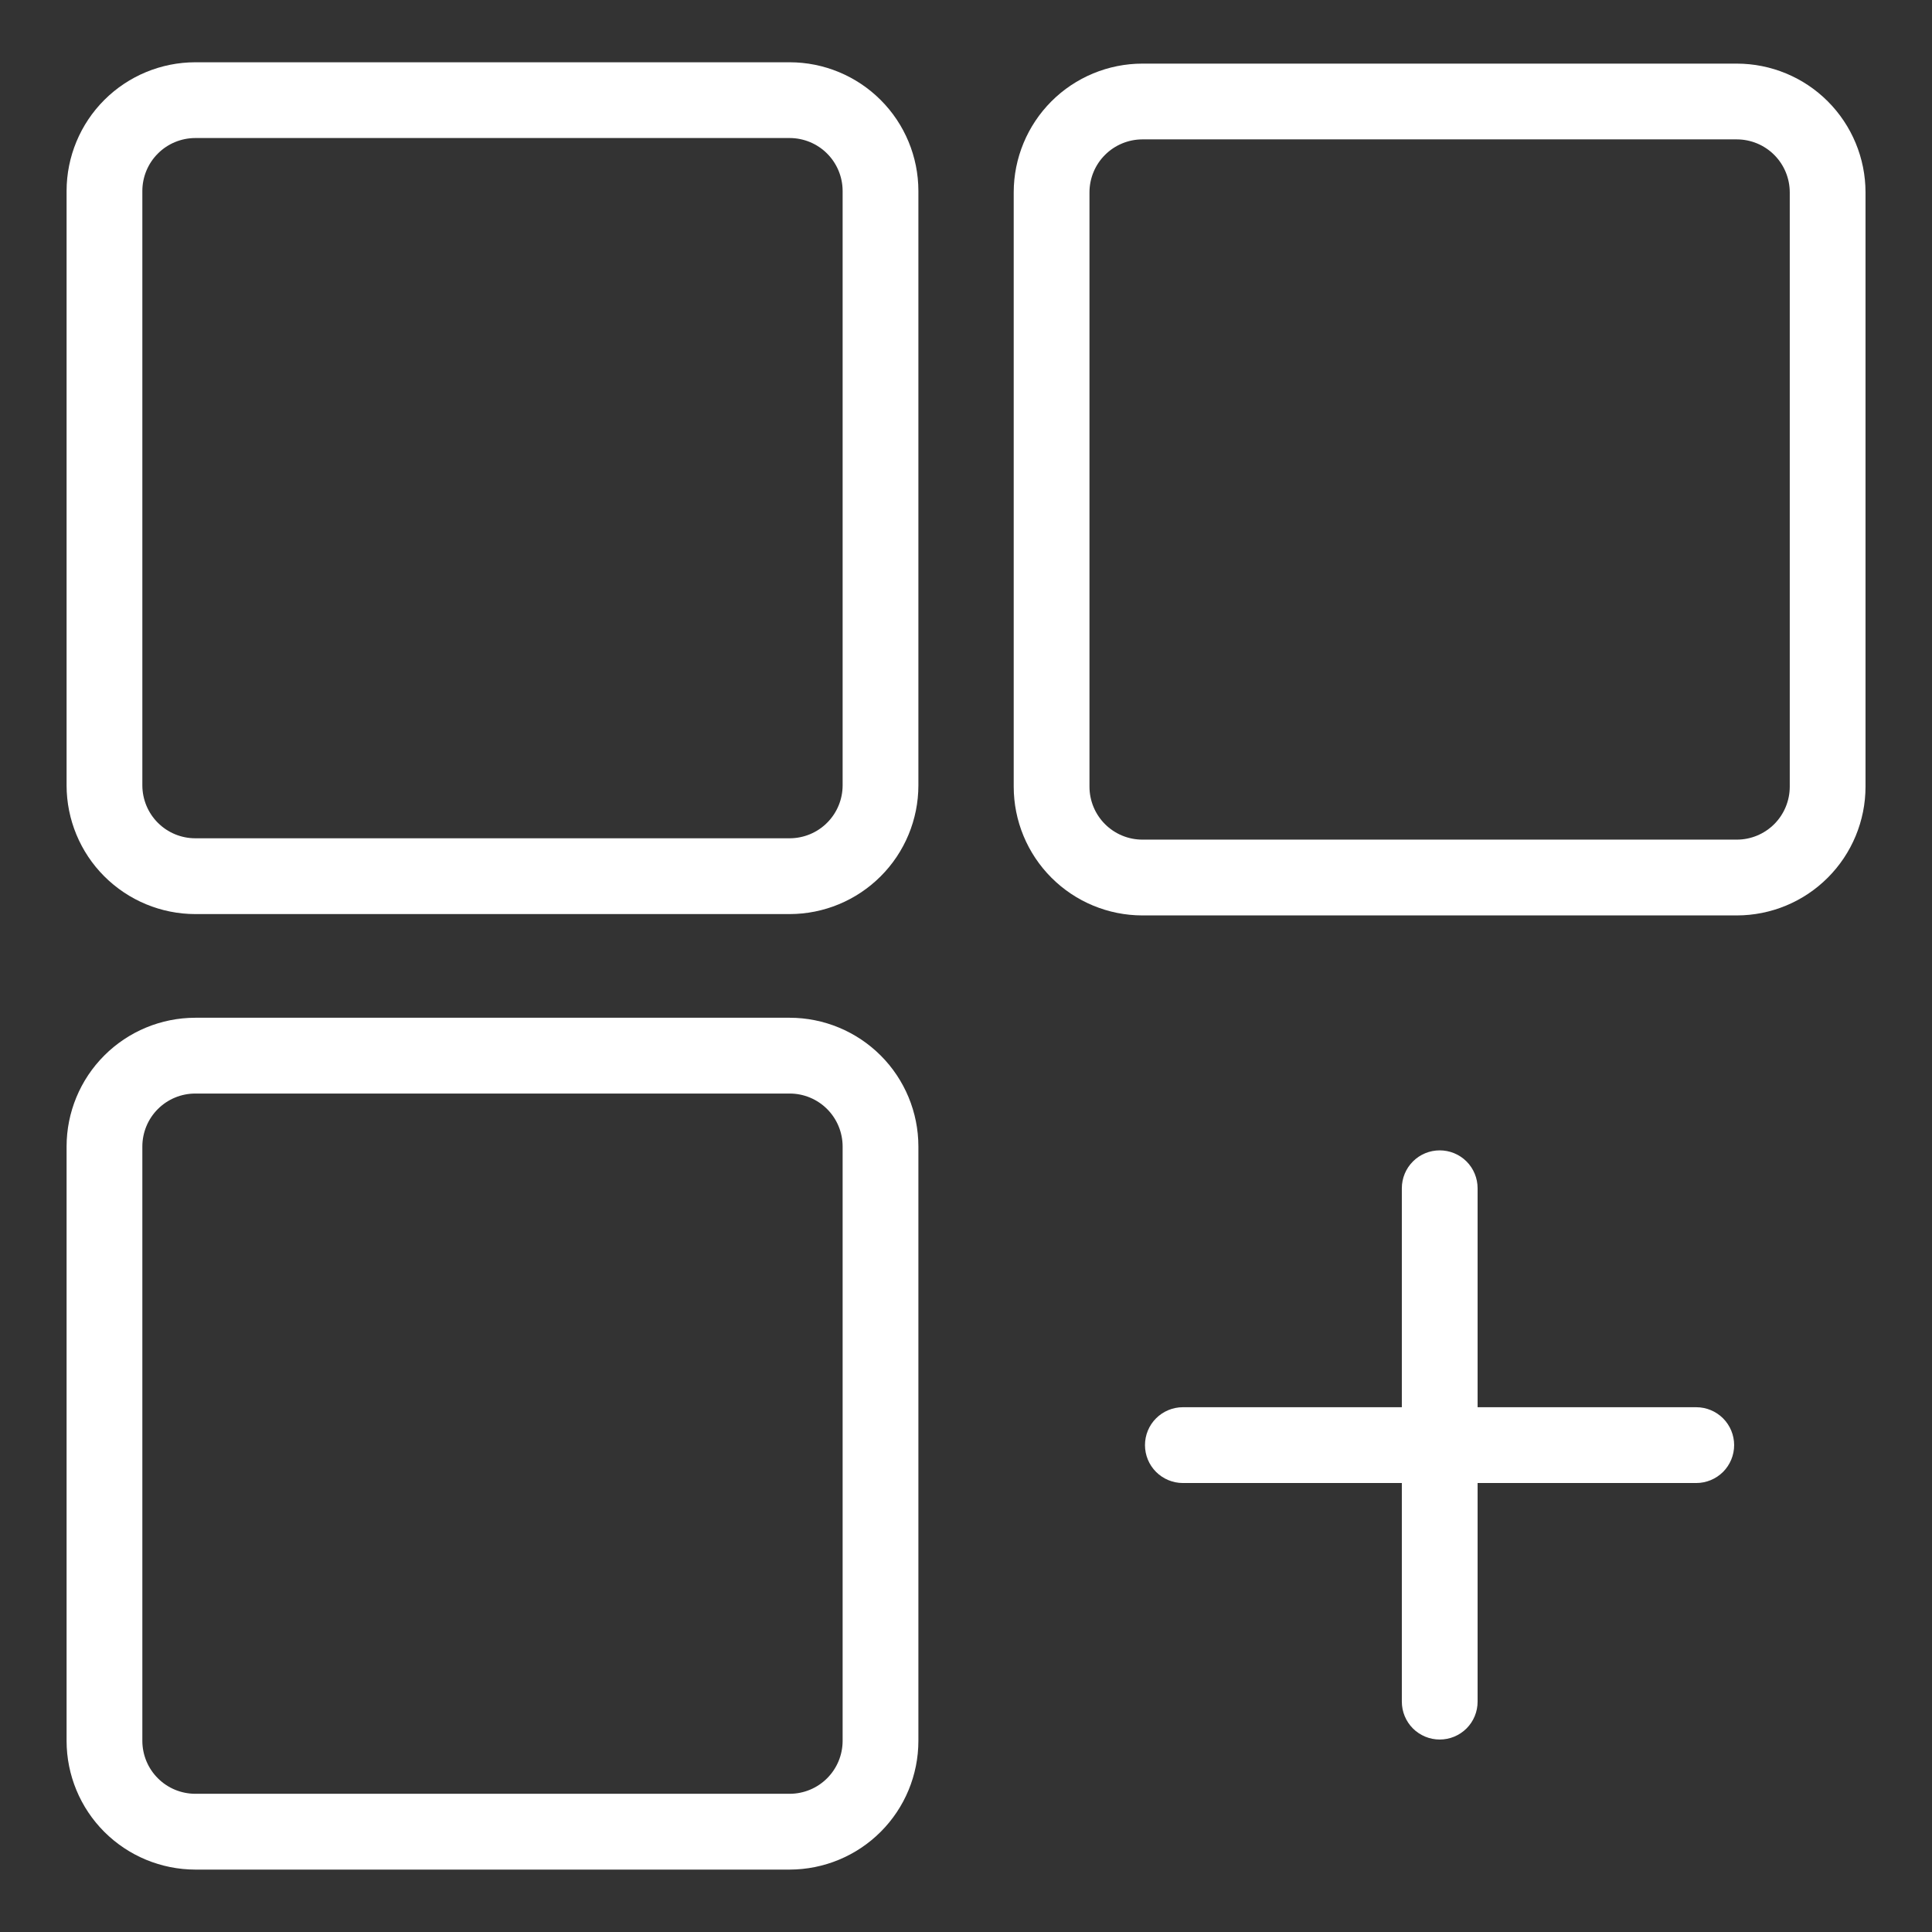
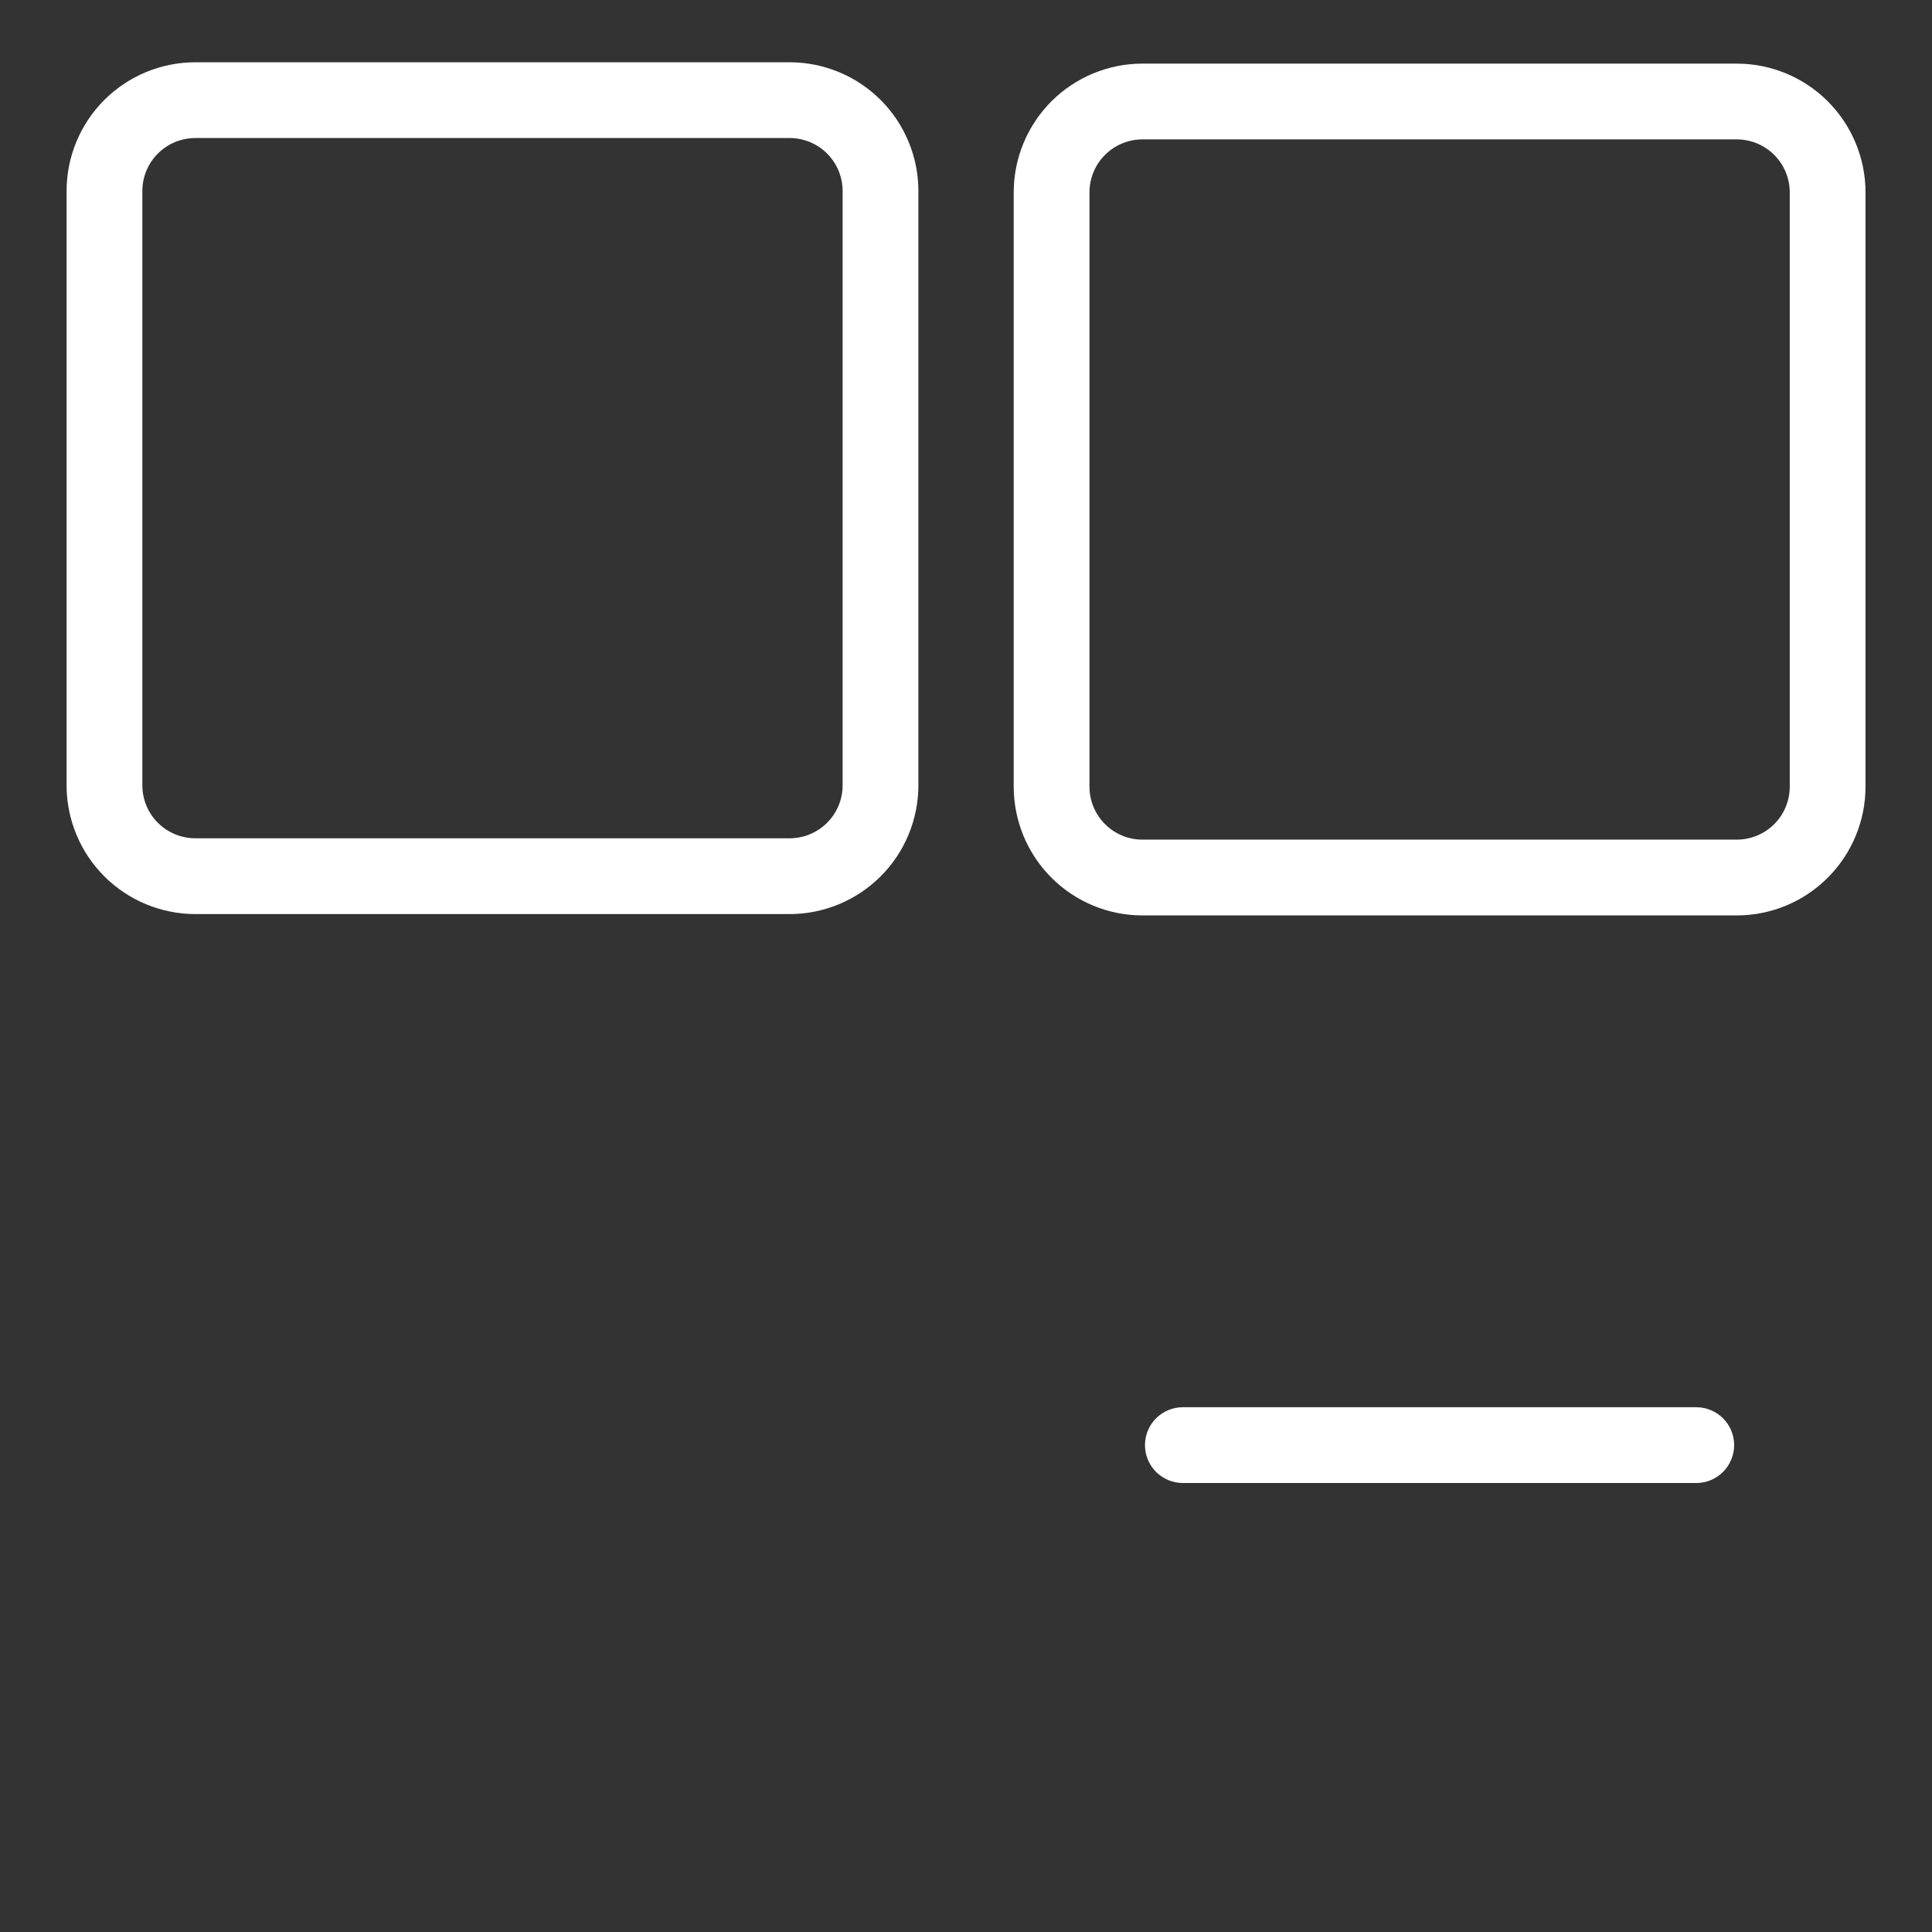
<svg xmlns="http://www.w3.org/2000/svg" width="56" height="56" viewBox="0 0 56 56" fill="none">
  <rect x="0" y="0" width="56" height="56" fill="#333333" stroke="none" />
  <path d="M49.167 42.986H34.286C33.995 42.986 33.715 42.87 33.509 42.664C33.303 42.458 33.188 42.179 33.188 41.887C33.188 41.596 33.303 41.317 33.509 41.111C33.715 40.905 33.995 40.789 34.286 40.789H49.167C49.458 40.789 49.737 40.905 49.944 41.111C50.149 41.317 50.265 41.596 50.265 41.887C50.265 42.179 50.149 42.458 49.944 42.664C49.737 42.87 49.458 42.986 49.167 42.986Z" fill="white" />
-   <path d="M41.731 50.421C41.587 50.421 41.444 50.393 41.311 50.338C41.178 50.282 41.056 50.202 40.954 50.1C40.852 49.998 40.772 49.877 40.716 49.743C40.661 49.61 40.633 49.467 40.633 49.323V34.442C40.633 34.151 40.748 33.871 40.955 33.665C41.16 33.459 41.44 33.344 41.731 33.344C42.022 33.344 42.302 33.459 42.508 33.665C42.714 33.871 42.829 34.151 42.829 34.442V49.323C42.829 49.467 42.801 49.61 42.746 49.743C42.691 49.877 42.61 49.998 42.508 50.1C42.406 50.202 42.285 50.282 42.151 50.338C42.018 50.393 41.875 50.421 41.731 50.421Z" fill="white" />
  <path d="M22.89 26.495H5.66C4.671 26.494 3.723 26.1 3.023 25.401C2.324 24.702 1.931 23.754 1.93 22.765V5.534C1.931 4.545 2.324 3.597 3.023 2.898C3.723 2.199 4.671 1.806 5.66 1.805H22.891C23.879 1.806 24.827 2.199 25.526 2.898C26.226 3.597 26.619 4.545 26.62 5.534V22.765C26.619 23.754 26.226 24.702 25.526 25.401C24.827 26.1 23.879 26.494 22.89 26.495ZM5.66 4.001C5.253 4.002 4.863 4.163 4.576 4.451C4.288 4.738 4.127 5.128 4.126 5.534V22.765C4.127 23.171 4.288 23.561 4.576 23.849C4.863 24.136 5.253 24.298 5.66 24.298H22.891C23.297 24.297 23.687 24.136 23.974 23.848C24.262 23.561 24.423 23.171 24.424 22.765V5.534C24.423 5.128 24.261 4.738 23.974 4.451C23.687 4.163 23.297 4.002 22.891 4.001L5.66 4.001Z" fill="white" />
-   <path d="M22.89 54.191H5.66C4.671 54.189 3.723 53.796 3.023 53.097C2.324 52.398 1.931 51.45 1.93 50.461V33.23C1.931 32.241 2.324 31.293 3.023 30.594C3.723 29.894 4.671 29.501 5.66 29.5H22.891C23.879 29.501 24.827 29.895 25.527 30.594C26.226 31.293 26.619 32.241 26.62 33.23V50.461C26.619 51.45 26.226 52.398 25.526 53.097C24.827 53.796 23.879 54.189 22.89 54.191ZM5.66 31.697C5.253 31.697 4.863 31.859 4.576 32.146C4.288 32.434 4.127 32.823 4.126 33.23V50.461C4.127 50.867 4.288 51.257 4.576 51.544C4.863 51.832 5.253 51.993 5.66 51.994H22.891C23.297 51.993 23.687 51.832 23.974 51.544C24.262 51.257 24.423 50.867 24.424 50.461V33.23C24.423 32.824 24.262 32.434 23.974 32.146C23.687 31.859 23.297 31.697 22.891 31.697H5.66Z" fill="white" />
  <path d="M50.343 26.534H33.112C32.123 26.533 31.175 26.14 30.476 25.44C29.777 24.741 29.384 23.793 29.383 22.804V5.573C29.384 4.585 29.777 3.637 30.476 2.937C31.175 2.238 32.123 1.845 33.112 1.844H50.343C51.332 1.845 52.28 2.238 52.979 2.937C53.678 3.637 54.072 4.585 54.073 5.573V22.804C54.072 23.793 53.678 24.741 52.979 25.44C52.28 26.14 51.332 26.533 50.343 26.534ZM33.112 4.04C32.706 4.041 32.316 4.203 32.029 4.49C31.741 4.777 31.58 5.167 31.579 5.573V22.804C31.58 23.211 31.741 23.6 32.029 23.888C32.316 24.175 32.706 24.337 33.112 24.337H50.343C50.75 24.337 51.139 24.175 51.427 23.888C51.714 23.601 51.876 23.211 51.877 22.804V5.573C51.876 5.167 51.714 4.777 51.427 4.49C51.139 4.202 50.75 4.041 50.343 4.04H33.112Z" fill="white" />
</svg>